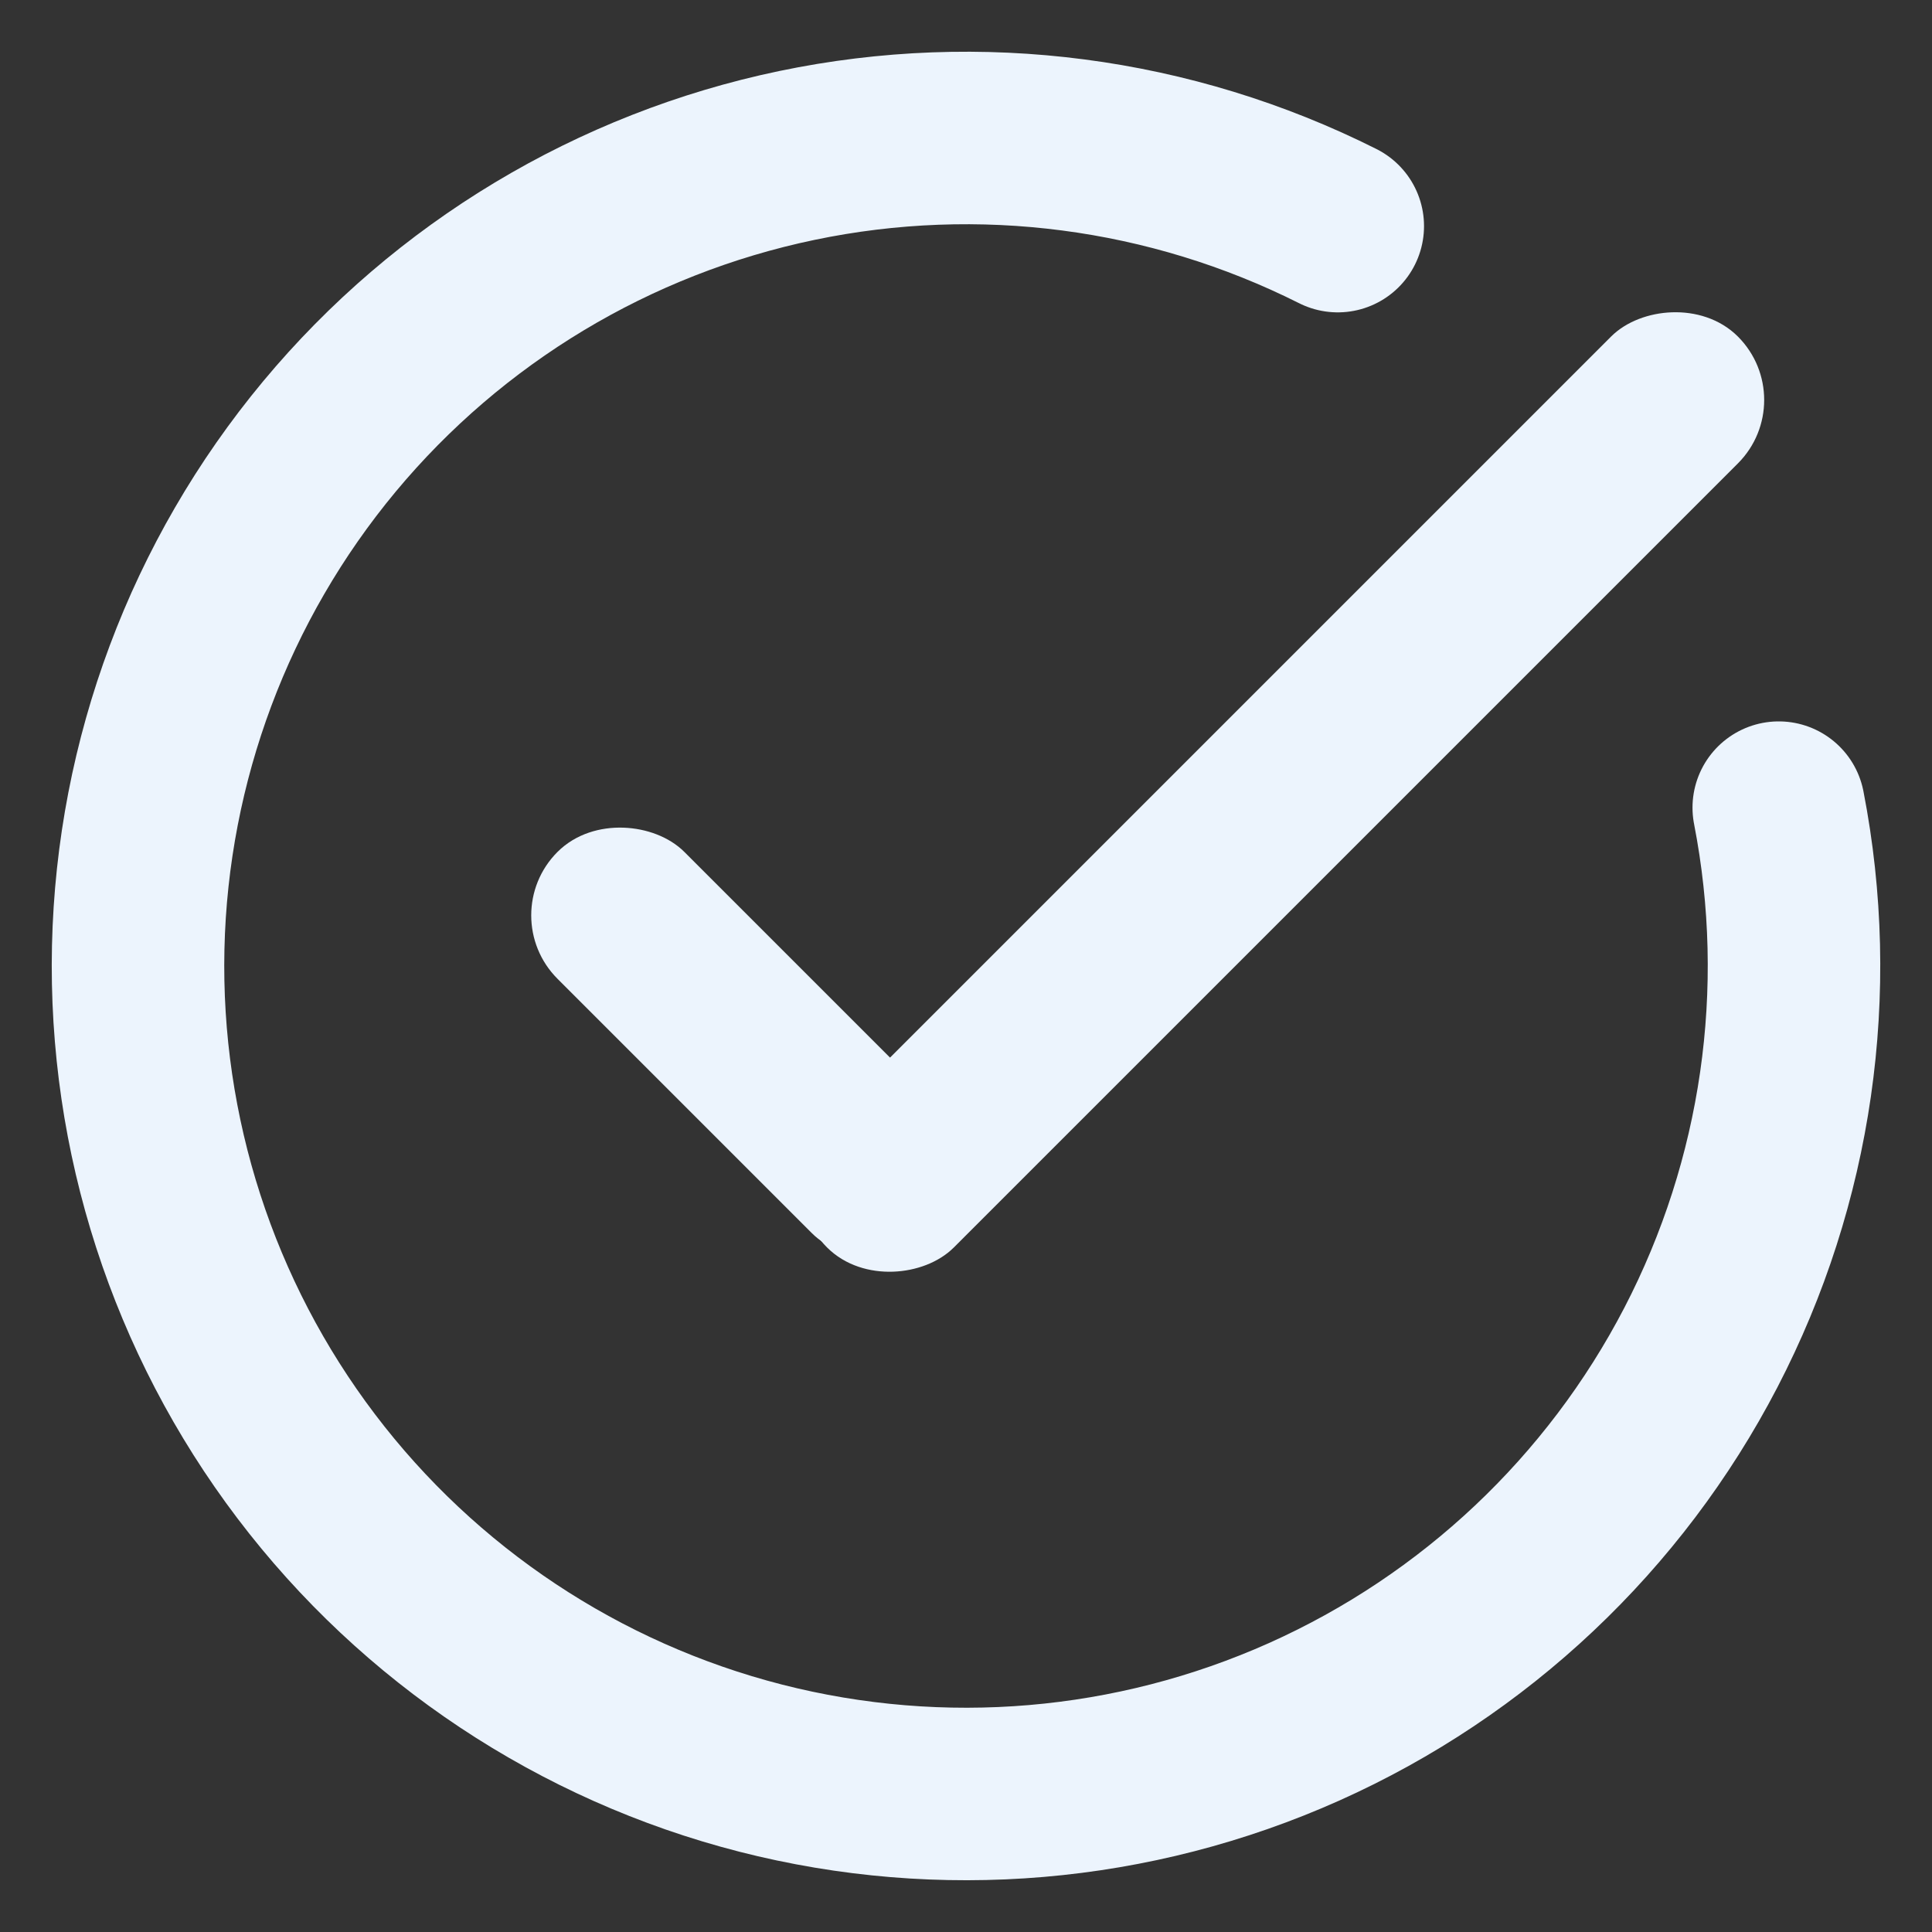
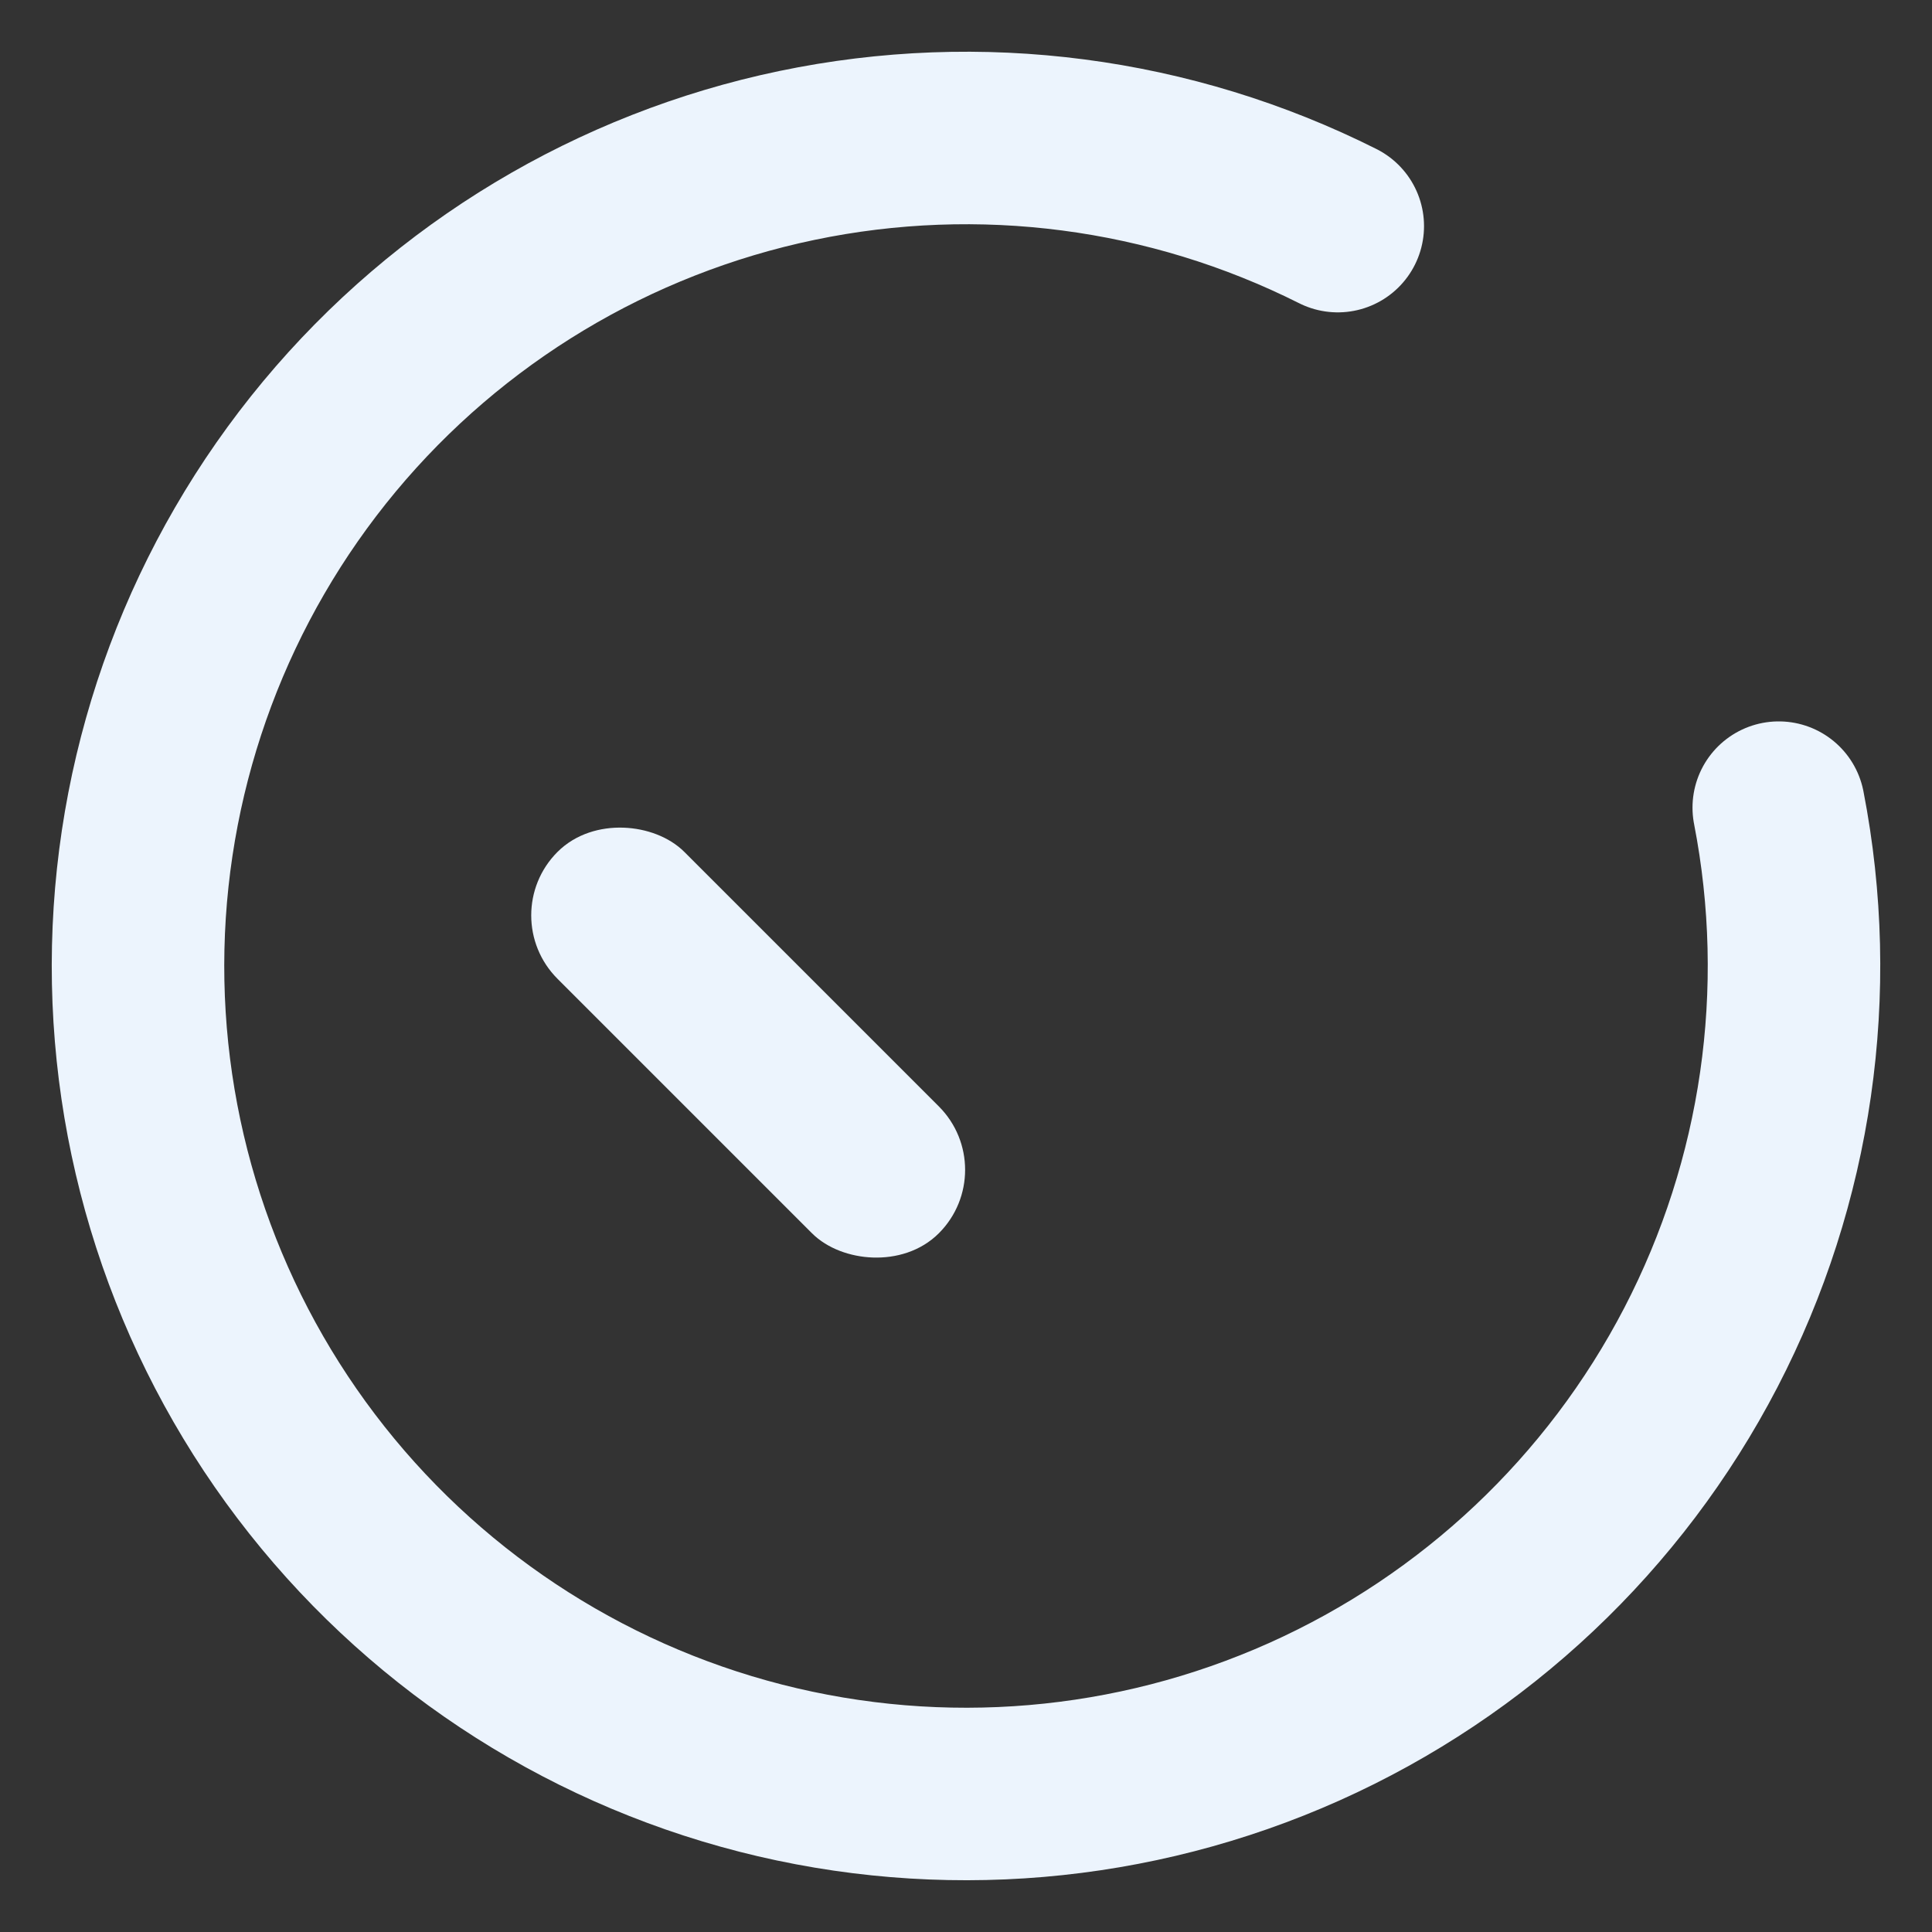
<svg xmlns="http://www.w3.org/2000/svg" width="28" height="28" viewBox="0 0 28 28" fill="none">
  <rect x="0" y="0" width="28" height="28" fill="#333333" stroke="none" />
  <path d="M25.779 11.705C26.297 14.366 25.899 17.124 24.65 19.53C23.401 21.935 21.374 23.847 18.9 24.954C16.425 26.061 13.649 26.297 11.023 25.625C8.397 24.952 6.076 23.411 4.438 21.251C2.8 19.091 1.942 16.44 2.003 13.73C2.064 11.02 3.041 8.41 4.774 6.326C6.508 4.242 8.896 2.807 11.549 2.253C14.203 1.699 16.965 2.06 19.388 3.277" stroke="#ECF4FD" stroke-width="2.5" stroke-linecap="round" stroke-linejoin="round" />
  <rect x="7.514" y="13.266" width="2.1" height="7.316" rx="1.05" transform="rotate(-45 7.514 13.266)" fill="#ECF4FD" stroke="#ECF4FD" stroke-width="0.5" />
-   <rect x="0.354" width="2.1" height="18.172" rx="1.05" transform="matrix(-0.707 -0.707 -0.707 0.707 26.003 6.047)" fill="#ECF4FD" stroke="#ECF4FD" stroke-width="0.5" />
</svg>